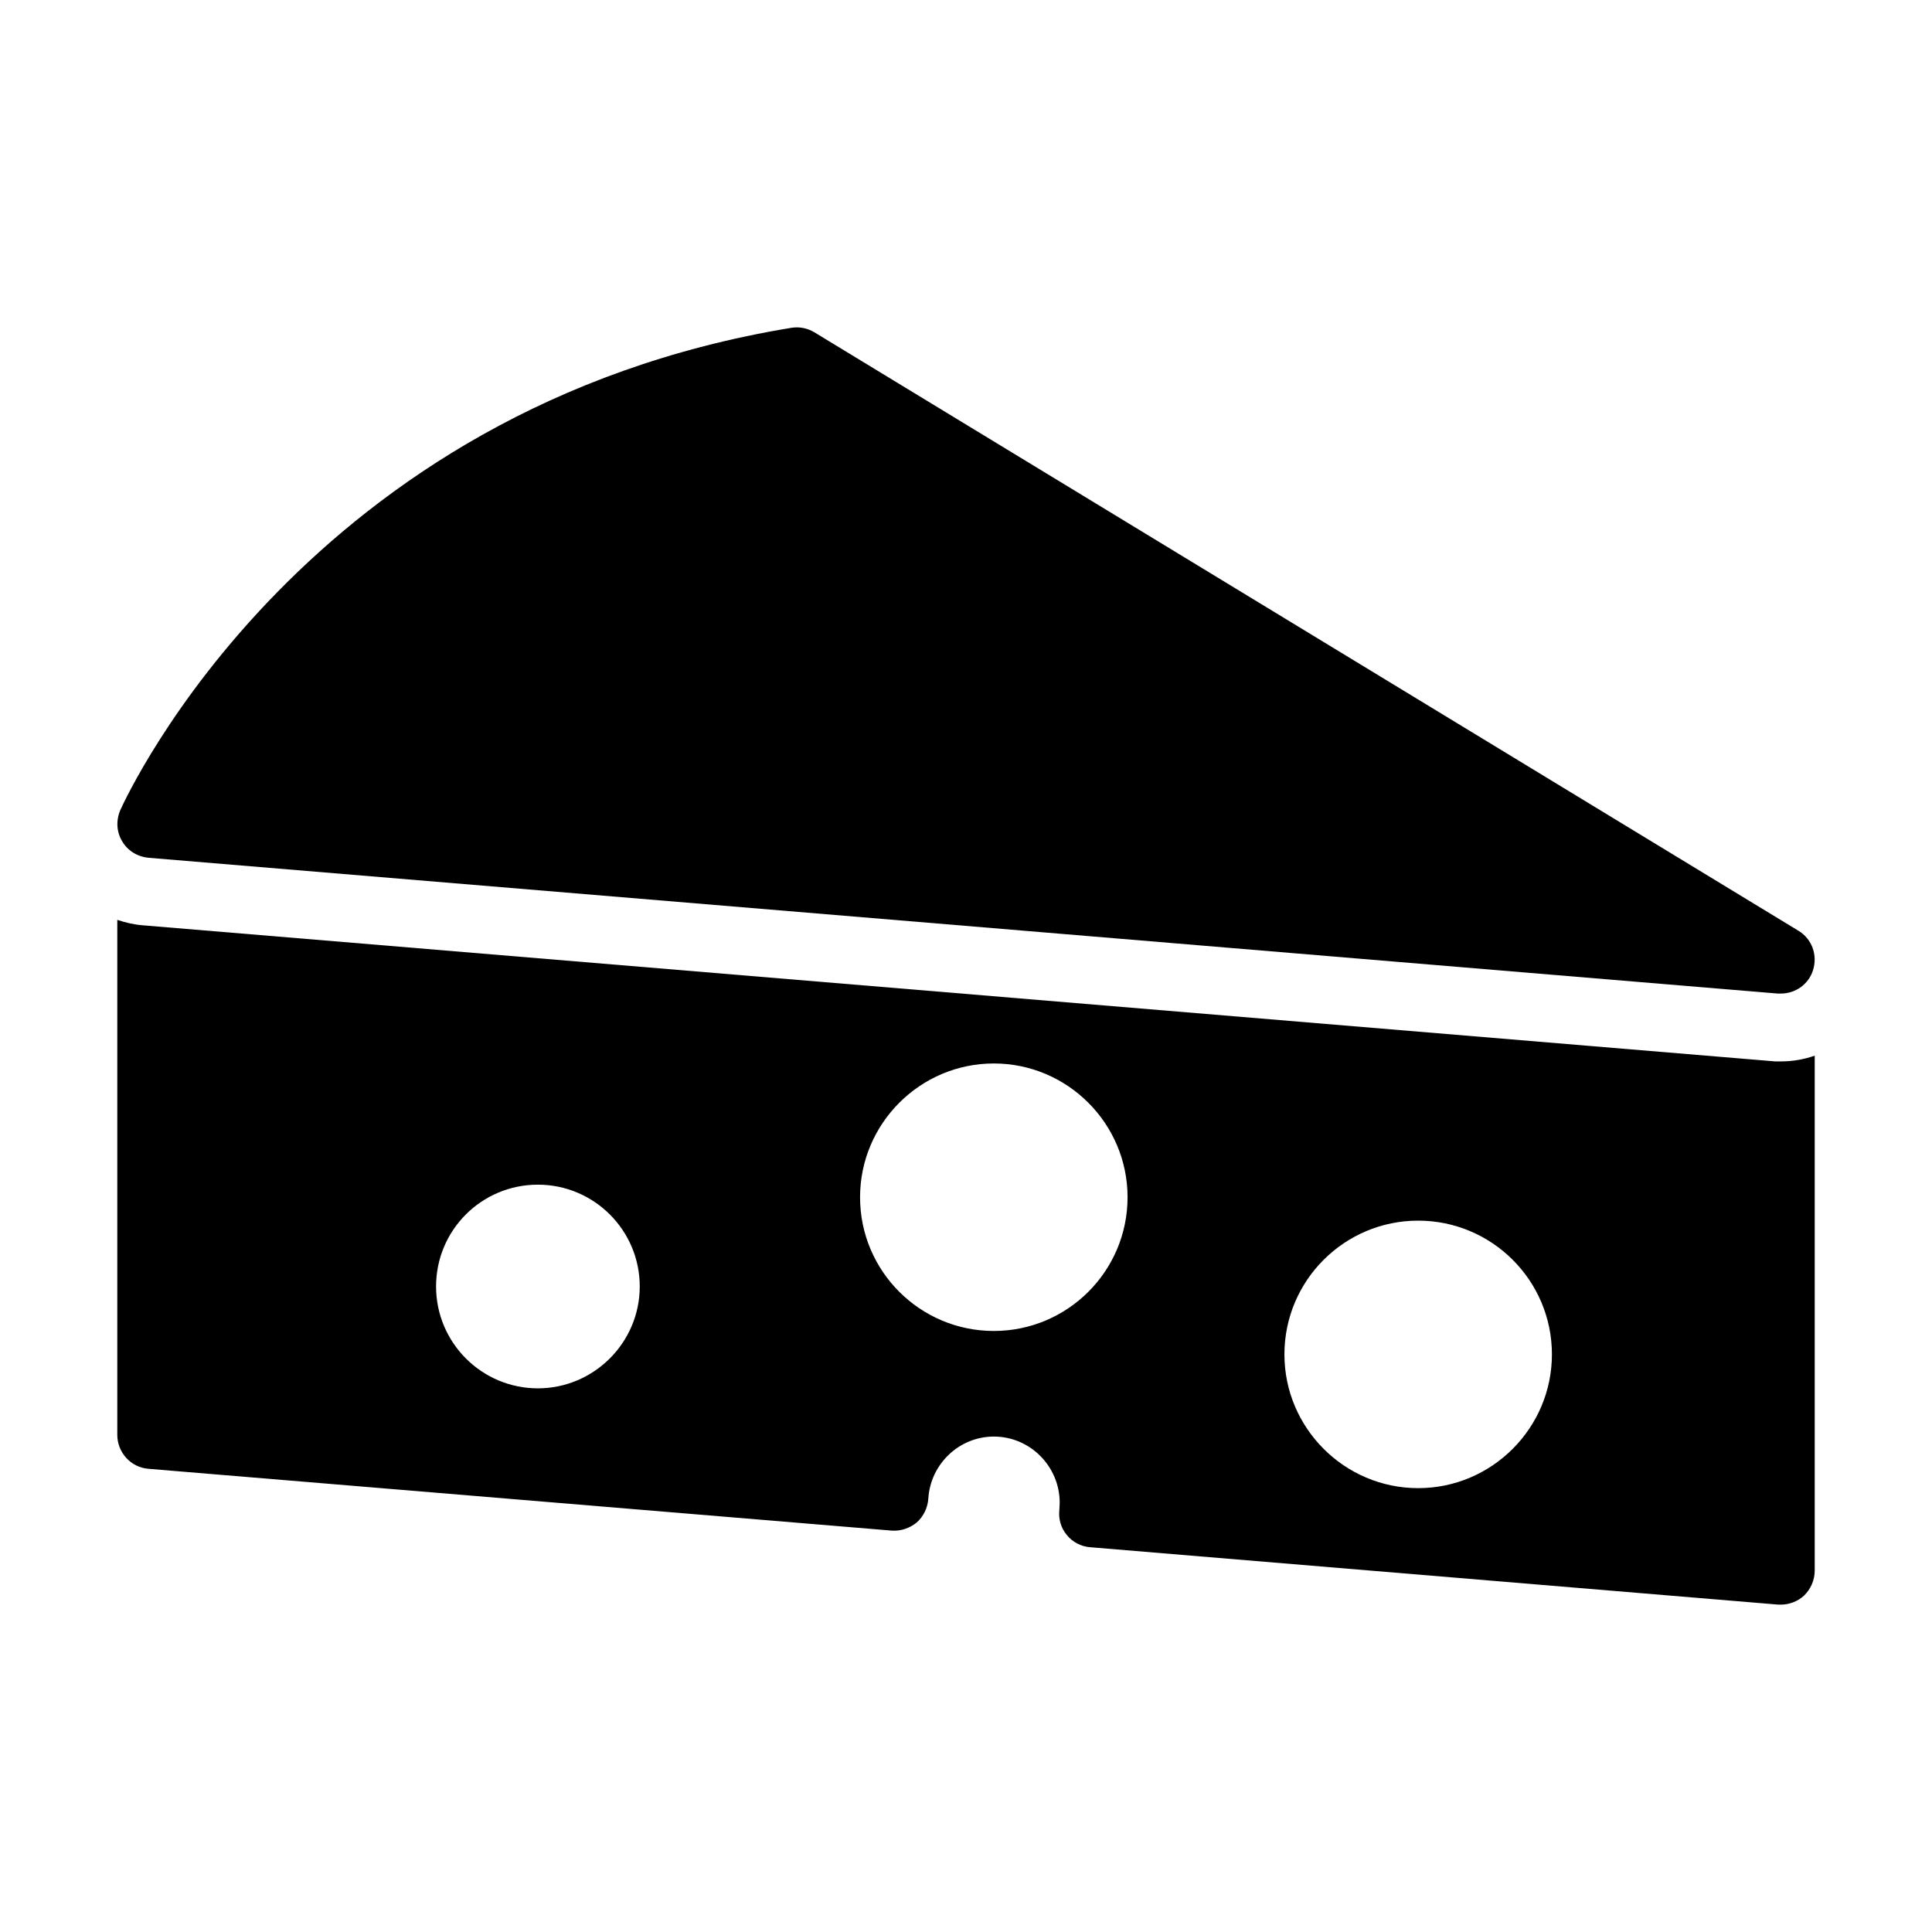
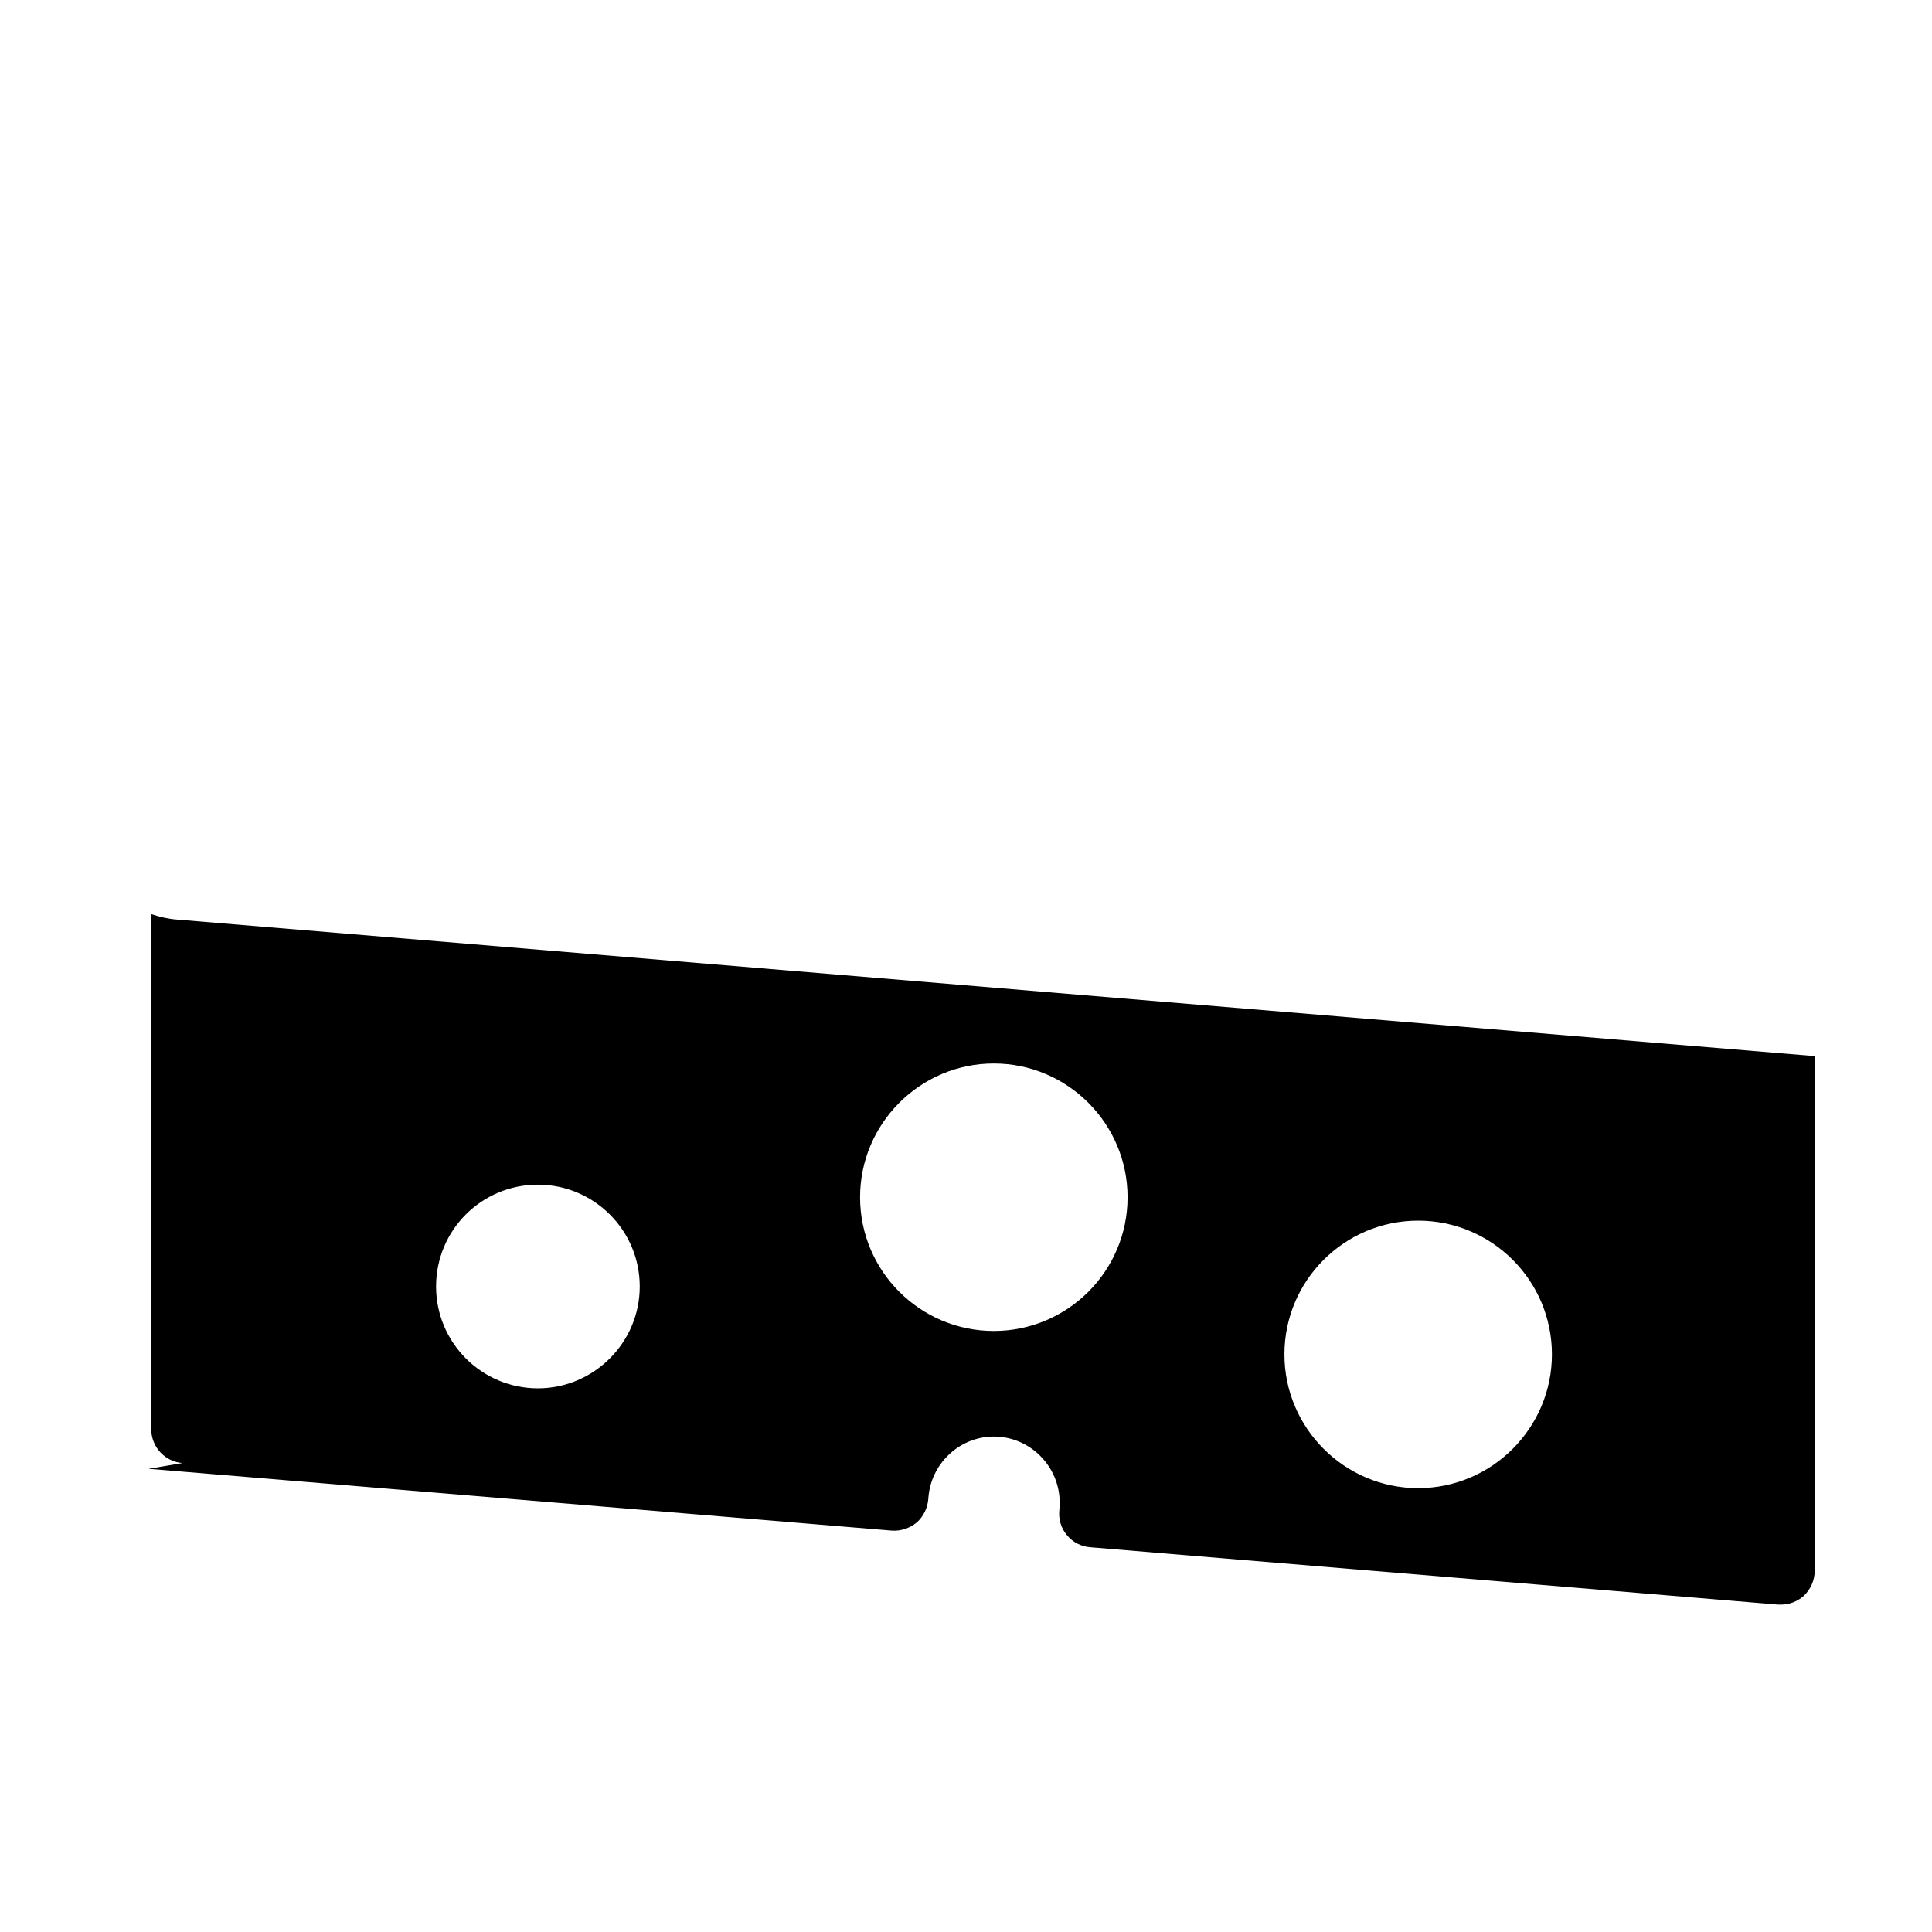
<svg xmlns="http://www.w3.org/2000/svg" fill="#000000" width="800px" height="800px" version="1.1" viewBox="144 144 512 512">
  <g>
-     <path d="m183.36 371.32 431.84 35.988 0.723-0.004c3.867 0 7.379-2.43 8.547-6.207 1.258-3.957-0.27-8.277-3.867-10.438l-260.81-158.61c-1.801-1.078-3.957-1.527-6.117-1.168-128.47 21.141-175.8 123.43-177.77 127.75-1.168 2.699-1.078 5.758 0.449 8.277 1.438 2.519 4.047 4.141 7.016 4.41z" />
-     <path d="m183.36 533.25 196.94 16.375c2.43 0.18 4.769-0.629 6.656-2.16 1.801-1.621 2.879-3.867 3.059-6.297 0.539-9.176 8.188-16.465 17.363-16.465 9.625 0 17.453 7.918 17.453 17.543 0 0.629-0.09 1.348-0.09 1.891-0.27 2.43 0.449 4.859 1.98 6.656 1.527 1.891 3.777 3.059 6.207 3.238l182.27 15.203 0.723 0.004c2.25 0 4.41-0.809 6.117-2.34 1.797-1.711 2.879-4.141 2.879-6.66v-136.48c-2.789 0.988-5.848 1.527-8.996 1.527h-1.438l-432.65-36.074c-2.34-0.18-4.59-0.719-6.75-1.441v136.48c0 4.68 3.602 8.641 8.277 9zm336.47-65.766c19.523 0 35.445 15.836 35.445 35.445 0 19.523-15.926 35.445-35.445 35.445-19.523 0-35.445-15.926-35.445-35.445 0-19.609 15.926-35.445 35.445-35.445zm-112.46-41.652c19.523 0 35.445 15.926 35.445 35.445 0 19.613-15.926 35.445-35.445 35.445-19.523 0-35.445-15.836-35.445-35.445 0-19.523 15.922-35.445 35.445-35.445zm-120.82 32.117c14.844 0 26.988 12.055 26.988 26.988 0 14.844-12.145 26.988-26.988 26.988-14.934 0-26.988-12.145-26.988-26.988 0-14.934 12.055-26.988 26.988-26.988z" />
+     <path d="m183.36 533.25 196.94 16.375c2.43 0.18 4.769-0.629 6.656-2.16 1.801-1.621 2.879-3.867 3.059-6.297 0.539-9.176 8.188-16.465 17.363-16.465 9.625 0 17.453 7.918 17.453 17.543 0 0.629-0.09 1.348-0.09 1.891-0.27 2.43 0.449 4.859 1.98 6.656 1.527 1.891 3.777 3.059 6.207 3.238l182.27 15.203 0.723 0.004c2.25 0 4.41-0.809 6.117-2.34 1.797-1.711 2.879-4.141 2.879-6.66v-136.48h-1.438l-432.65-36.074c-2.34-0.18-4.59-0.719-6.75-1.441v136.48c0 4.68 3.602 8.641 8.277 9zm336.47-65.766c19.523 0 35.445 15.836 35.445 35.445 0 19.523-15.926 35.445-35.445 35.445-19.523 0-35.445-15.926-35.445-35.445 0-19.609 15.926-35.445 35.445-35.445zm-112.46-41.652c19.523 0 35.445 15.926 35.445 35.445 0 19.613-15.926 35.445-35.445 35.445-19.523 0-35.445-15.836-35.445-35.445 0-19.523 15.922-35.445 35.445-35.445zm-120.82 32.117c14.844 0 26.988 12.055 26.988 26.988 0 14.844-12.145 26.988-26.988 26.988-14.934 0-26.988-12.145-26.988-26.988 0-14.934 12.055-26.988 26.988-26.988z" />
  </g>
</svg>